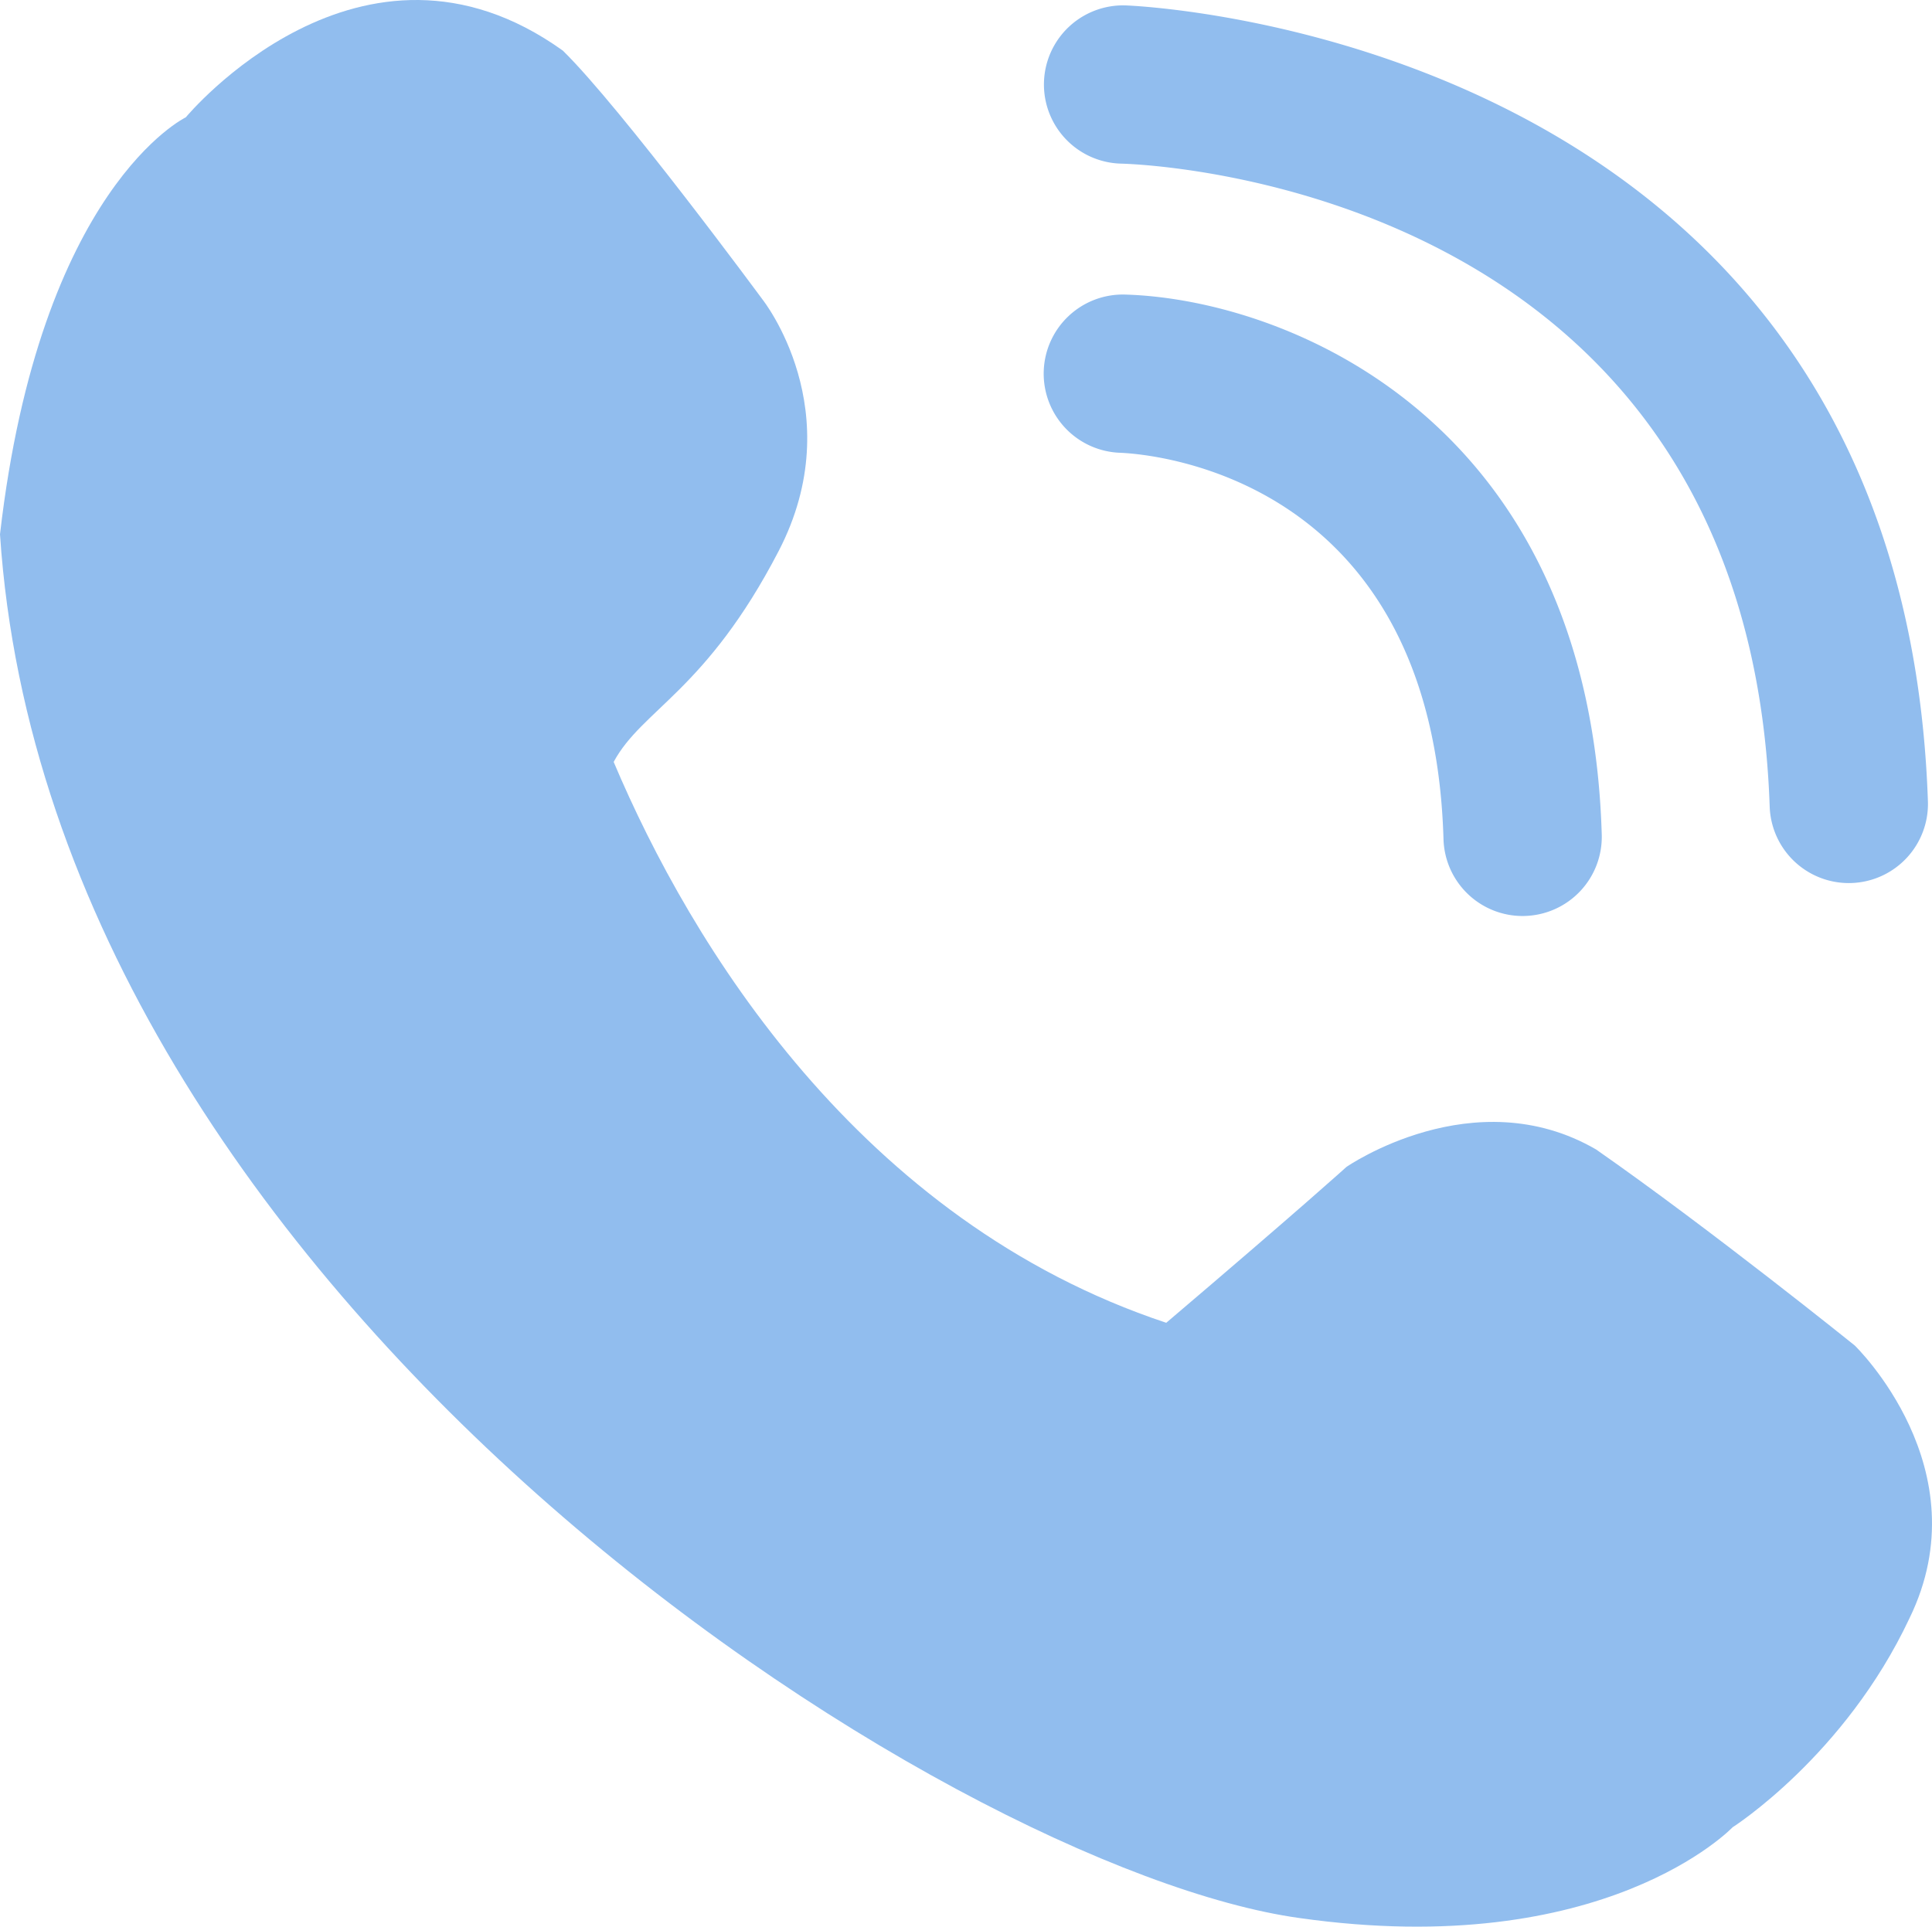
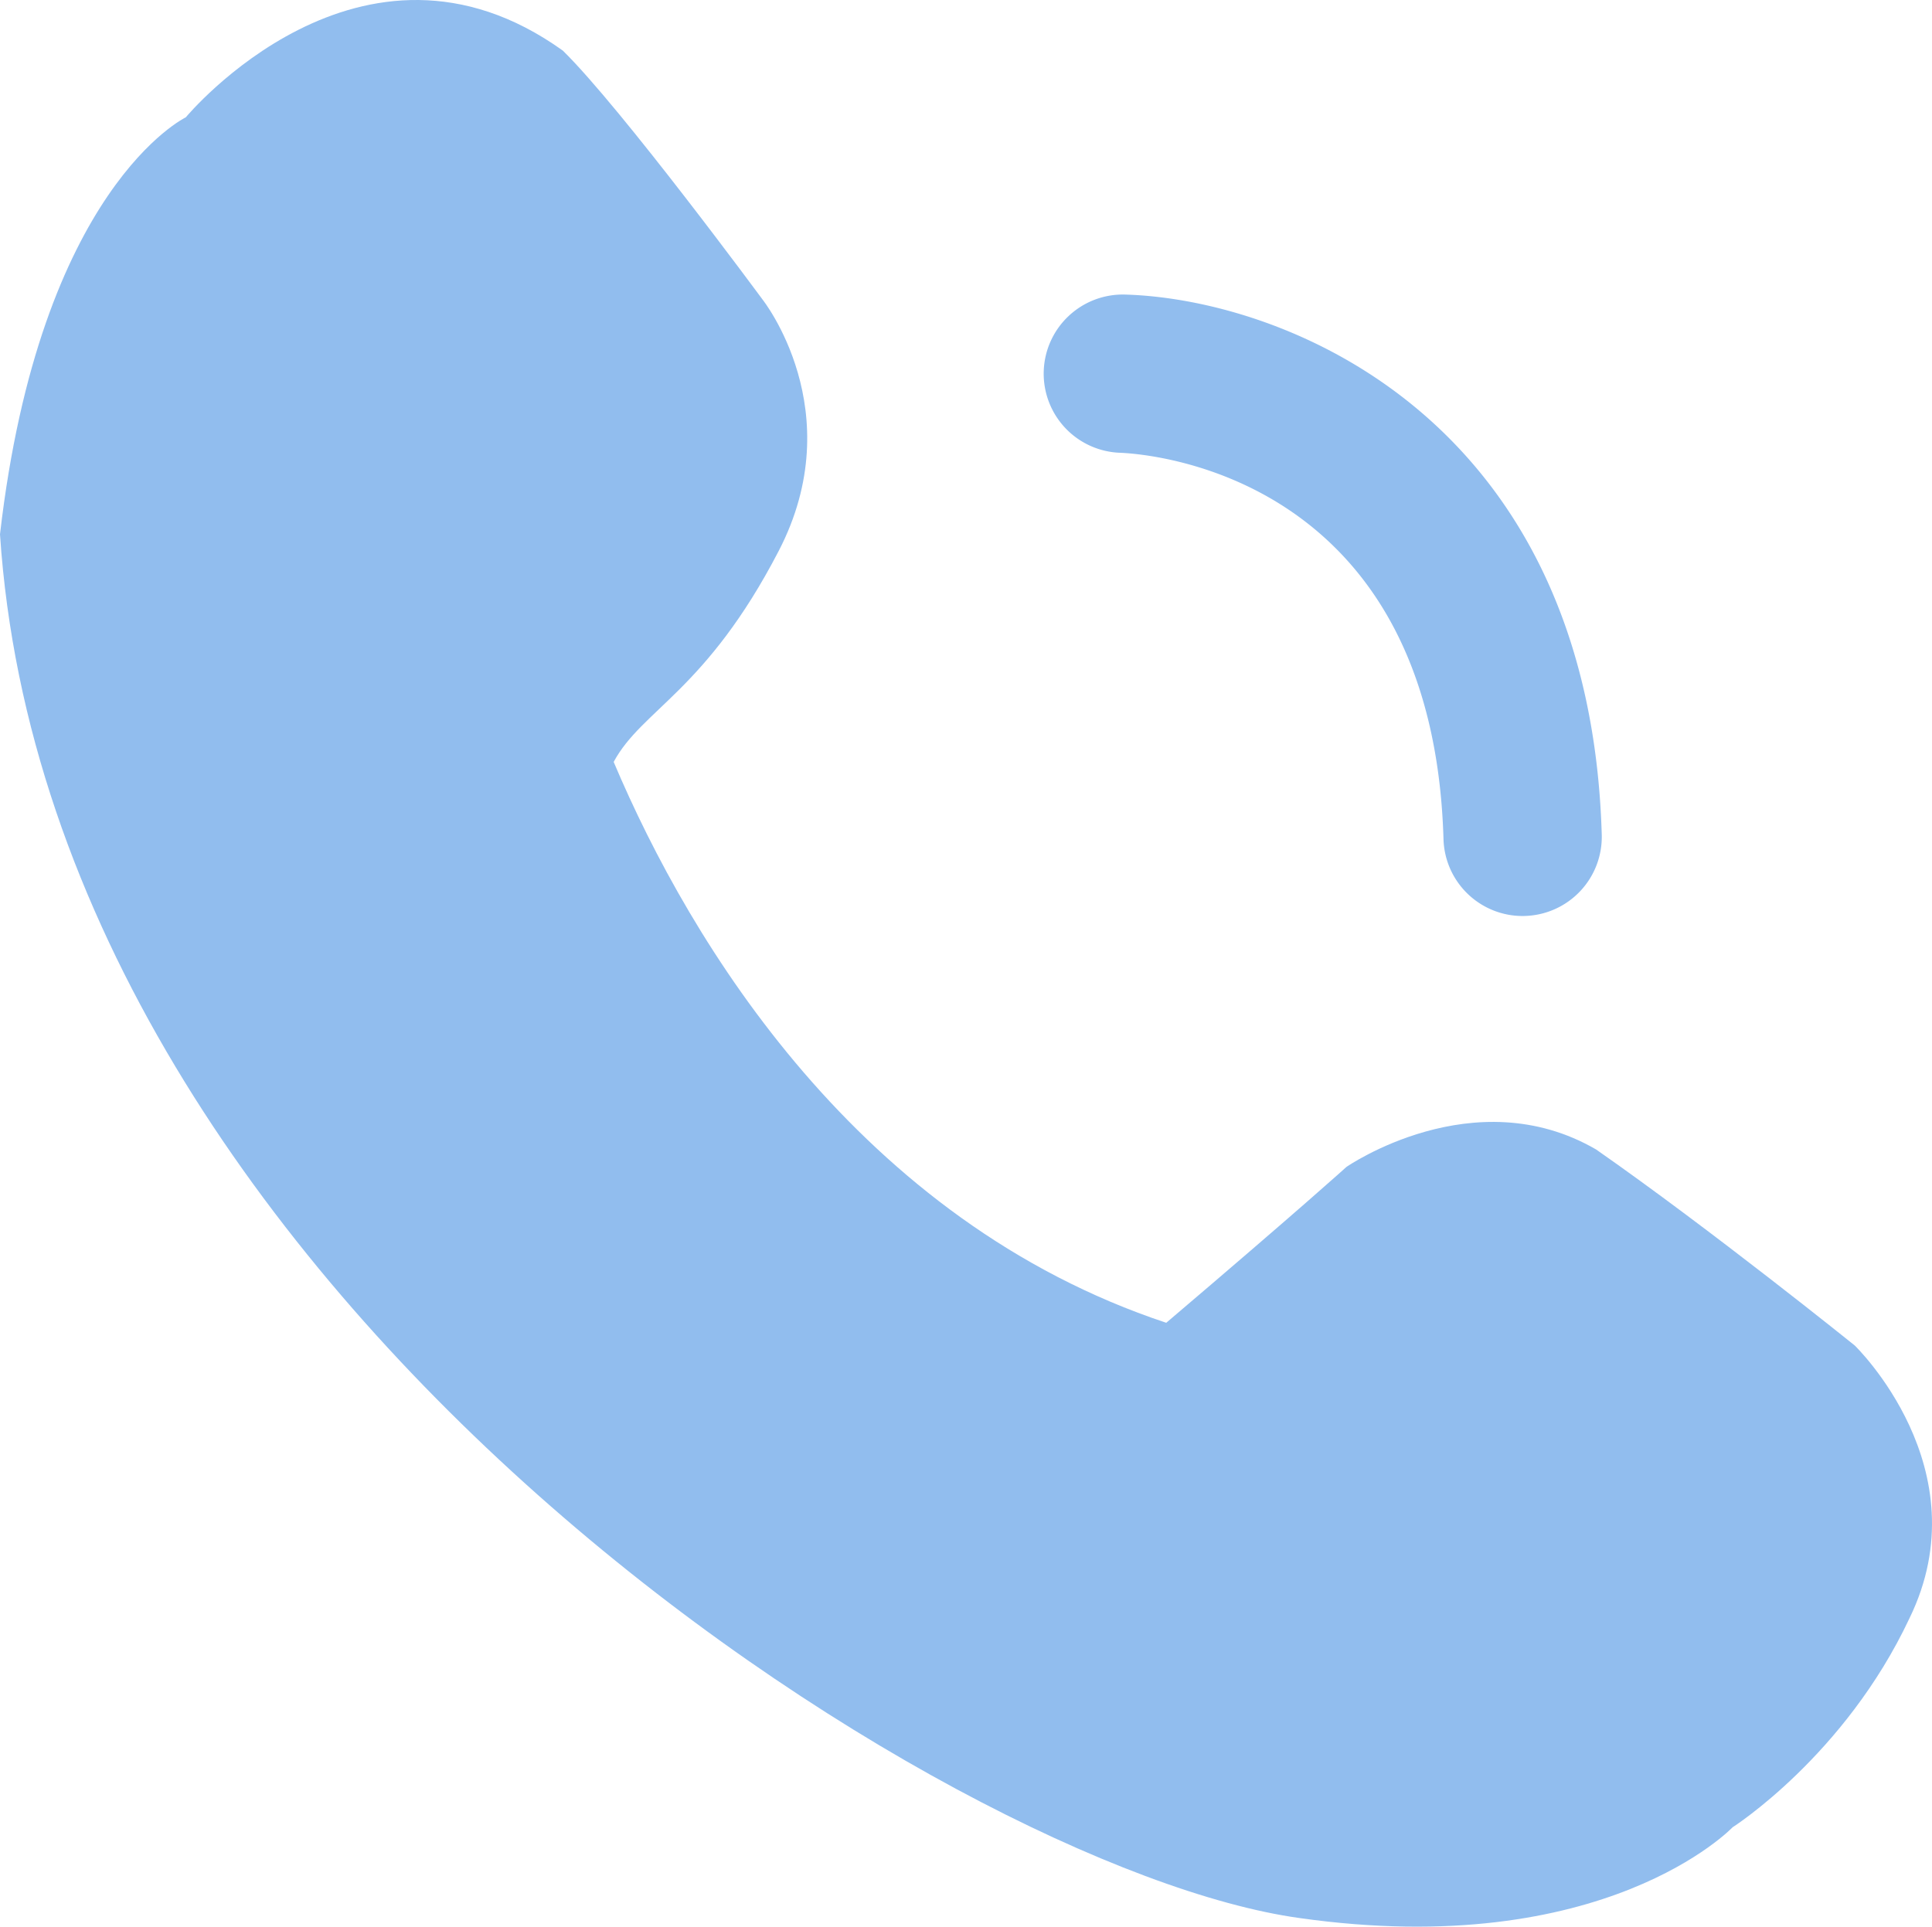
<svg xmlns="http://www.w3.org/2000/svg" width="553.09" height="551.664" viewBox="0 0 553.09 551.664">
  <g id="Group_2" data-name="Group 2" transform="translate(-594.269 -117.88)">
    <g id="Group_1" data-name="Group 1" transform="translate(594.269 117.88)">
      <path id="Path_1" data-name="Path 1" d="M701.4,157.374c16.755,16.412,57.167,71.268,57.167,71.268s25.4,31.938,4.617,72.012-39.113,45.319-47.235,60.387c22.009,52.1,70.3,131.413,158.193,160.594,38.1-32.4,51.592-44.633,51.592-44.633s36.483-25.3,71.463-4.993c32.854,22.931,74.035,56.118,74.035,56.118s36.579,35.273,15.677,78.119c-18.52,39.421-50.634,59.84-50.634,59.84s-36.5,38.416-124.056,25.981c-99.983-13.9-357.5-177.27-371.949-396.2,11.444-99.346,53.195-119.4,53.195-119.4S643.6,115.955,701.4,157.374Z" transform="translate(-540.269 -142.88)" fill="#91bdee" />
-       <path id="Path_2" data-name="Path 2" d="M1240.844,392.6a22.661,22.661,0,0,1-22.634-21.885c-6.086-177.483-178.354-183.926-185.684-184.113a22.661,22.661,0,0,1,1.158-45.308c2.222.057,222.29,8.222,229.822,227.868a22.661,22.661,0,0,1-21.871,23.424C1241.37,392.592,1241.106,392.6,1240.844,392.6Z" transform="translate(-711.586 -139.749)" fill="#91bdee" />
      <path id="Path_3" data-name="Path 3" d="M1147.51,319.226a22.661,22.661,0,0,1-22.639-22c-3.045-103.836-83.389-110.249-92.541-110.638a22.662,22.662,0,0,1,1.494-45.3c45.633,1.364,132.856,35.434,136.35,154.607a22.661,22.661,0,0,1-21.987,23.316Q1147.847,319.226,1147.51,319.226Z" transform="translate(-711.628 -56.942)" fill="#91bdee" />
    </g>
  </g>
</svg>